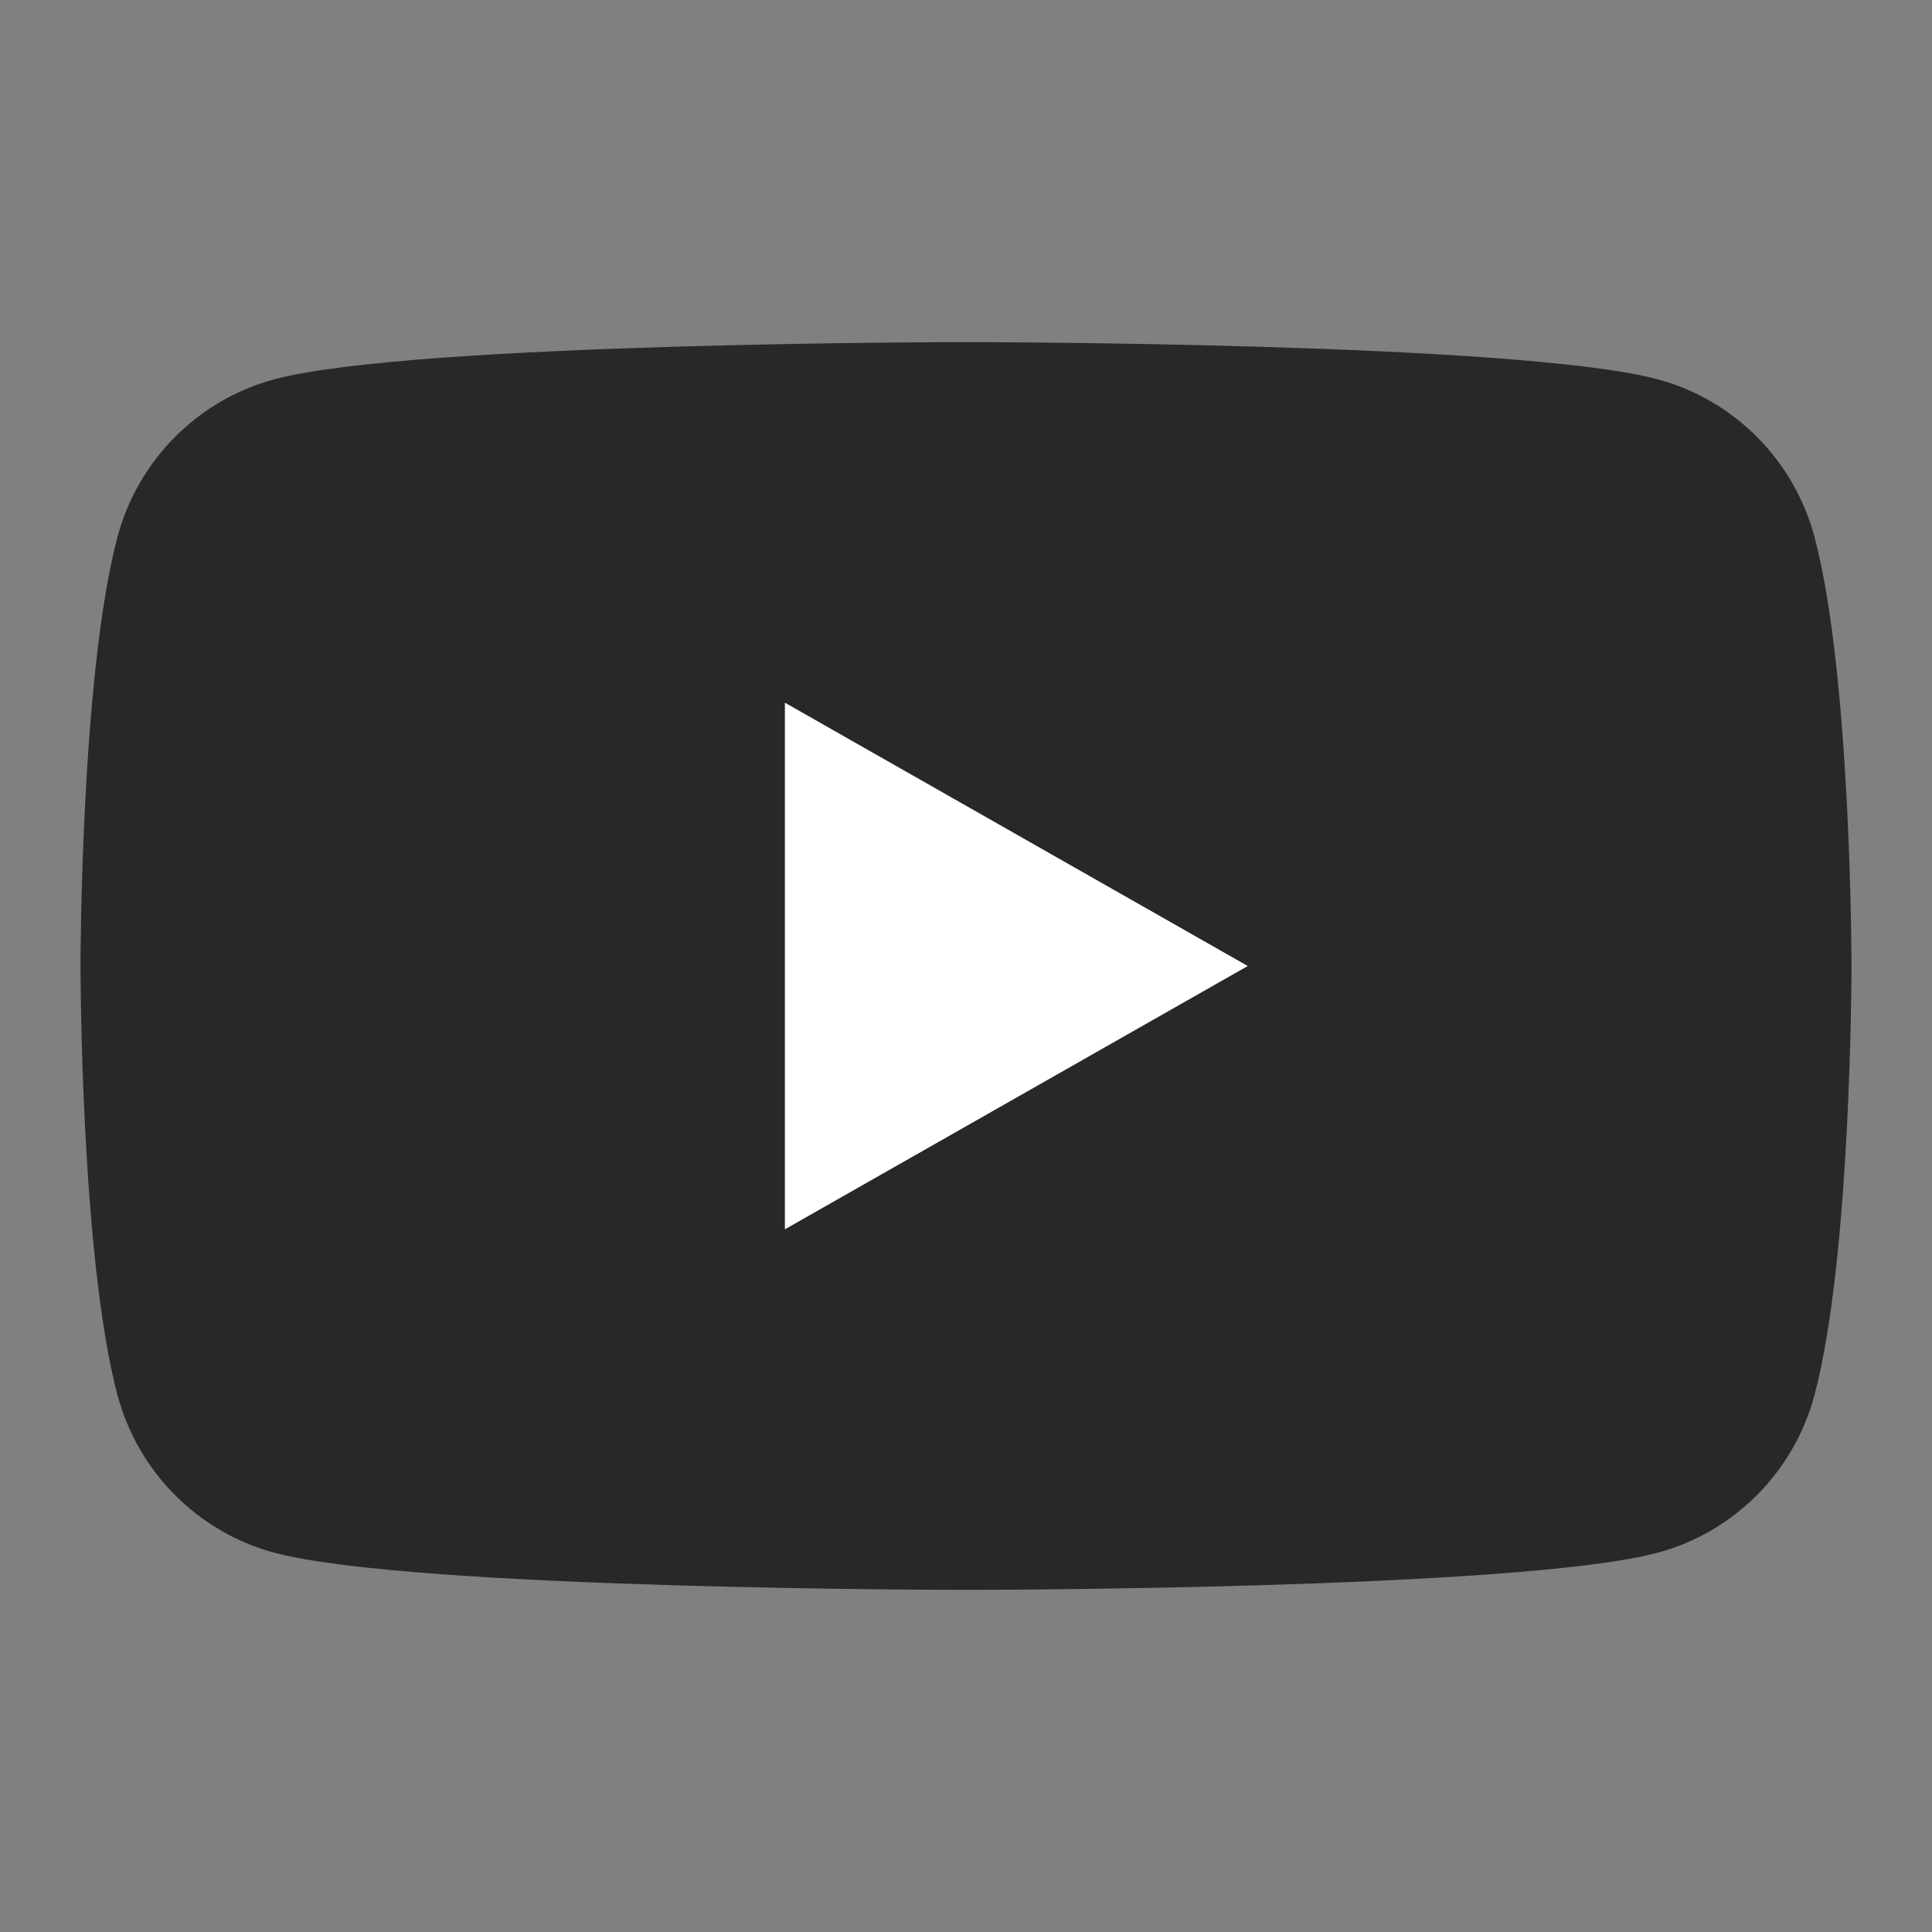
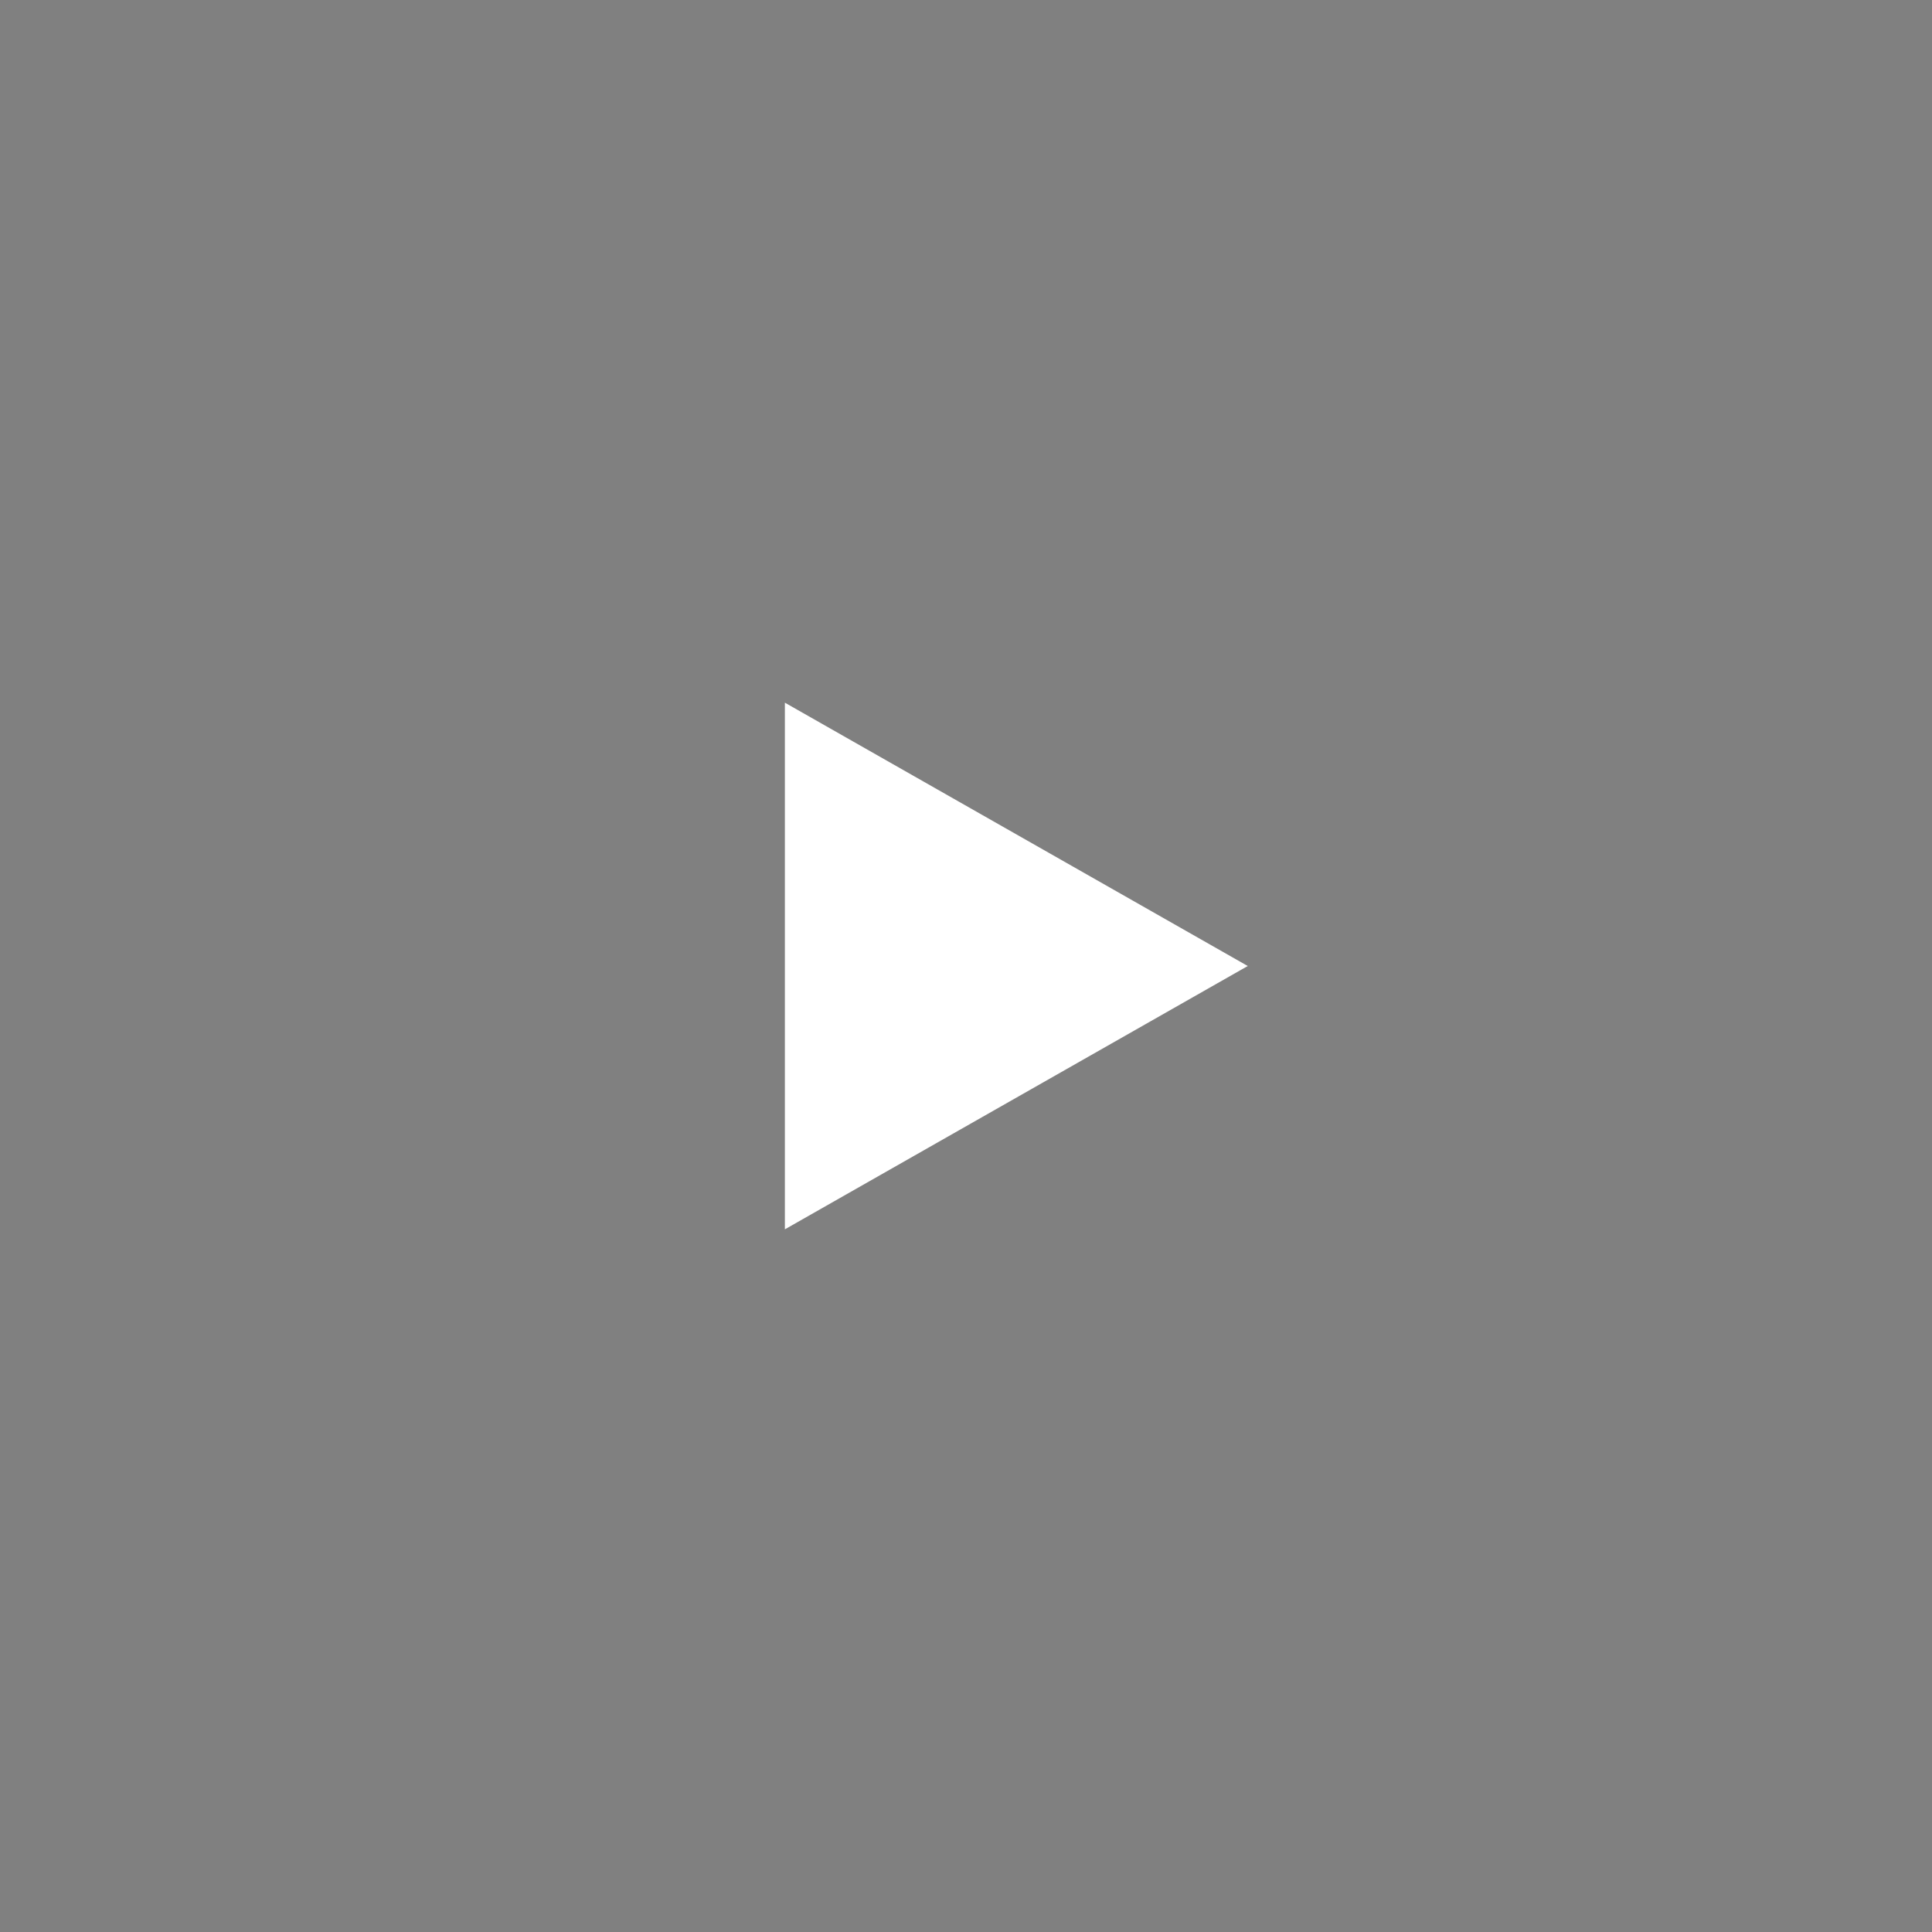
<svg xmlns="http://www.w3.org/2000/svg" xmlns:ns1="http://www.serif.com/" width="100%" height="100%" viewBox="0 0 192 192" version="1.1" xml:space="preserve" style="fill-rule:evenodd;clip-rule:evenodd;stroke-linejoin:round;stroke-miterlimit:2;">
  <rect x="0" y="0" width="192" height="192" fill="#808080" stroke="none" />
  <g id="Layer-1" ns1:id="Layer 1">
    <g transform="matrix(1,0,0,1,180.322,138.637)">
-       <path d="M0,-85.274C-2.024,-92.896 -7.987,-98.898 -15.561,-100.935C-29.285,-104.637 -84.322,-104.637 -84.322,-104.637C-84.322,-104.637 -139.359,-104.637 -153.084,-100.935C-160.657,-98.898 -166.621,-92.896 -168.645,-85.274C-172.322,-71.46 -172.322,-42.637 -172.322,-42.637C-172.322,-42.637 -172.322,-13.815 -168.645,0.001C-166.621,7.622 -160.657,13.624 -153.084,15.662C-139.359,19.363 -84.322,19.363 -84.322,19.363C-84.322,19.363 -29.285,19.363 -15.561,15.662C-7.987,13.624 -2.024,7.622 0,0.001C3.678,-13.815 3.678,-42.637 3.678,-42.637C3.678,-42.637 3.678,-71.46 0,-85.274" style="fill:rgb(40,40,40);fill-rule:nonzero;" />
-     </g>
+       </g>
    <g transform="matrix(1,0,0,1,78,69.831)">
      <path d="M0,52.338L46,26.17L0,0L0,52.338Z" style="fill:white;fill-rule:nonzero;" />
    </g>
  </g>
</svg>